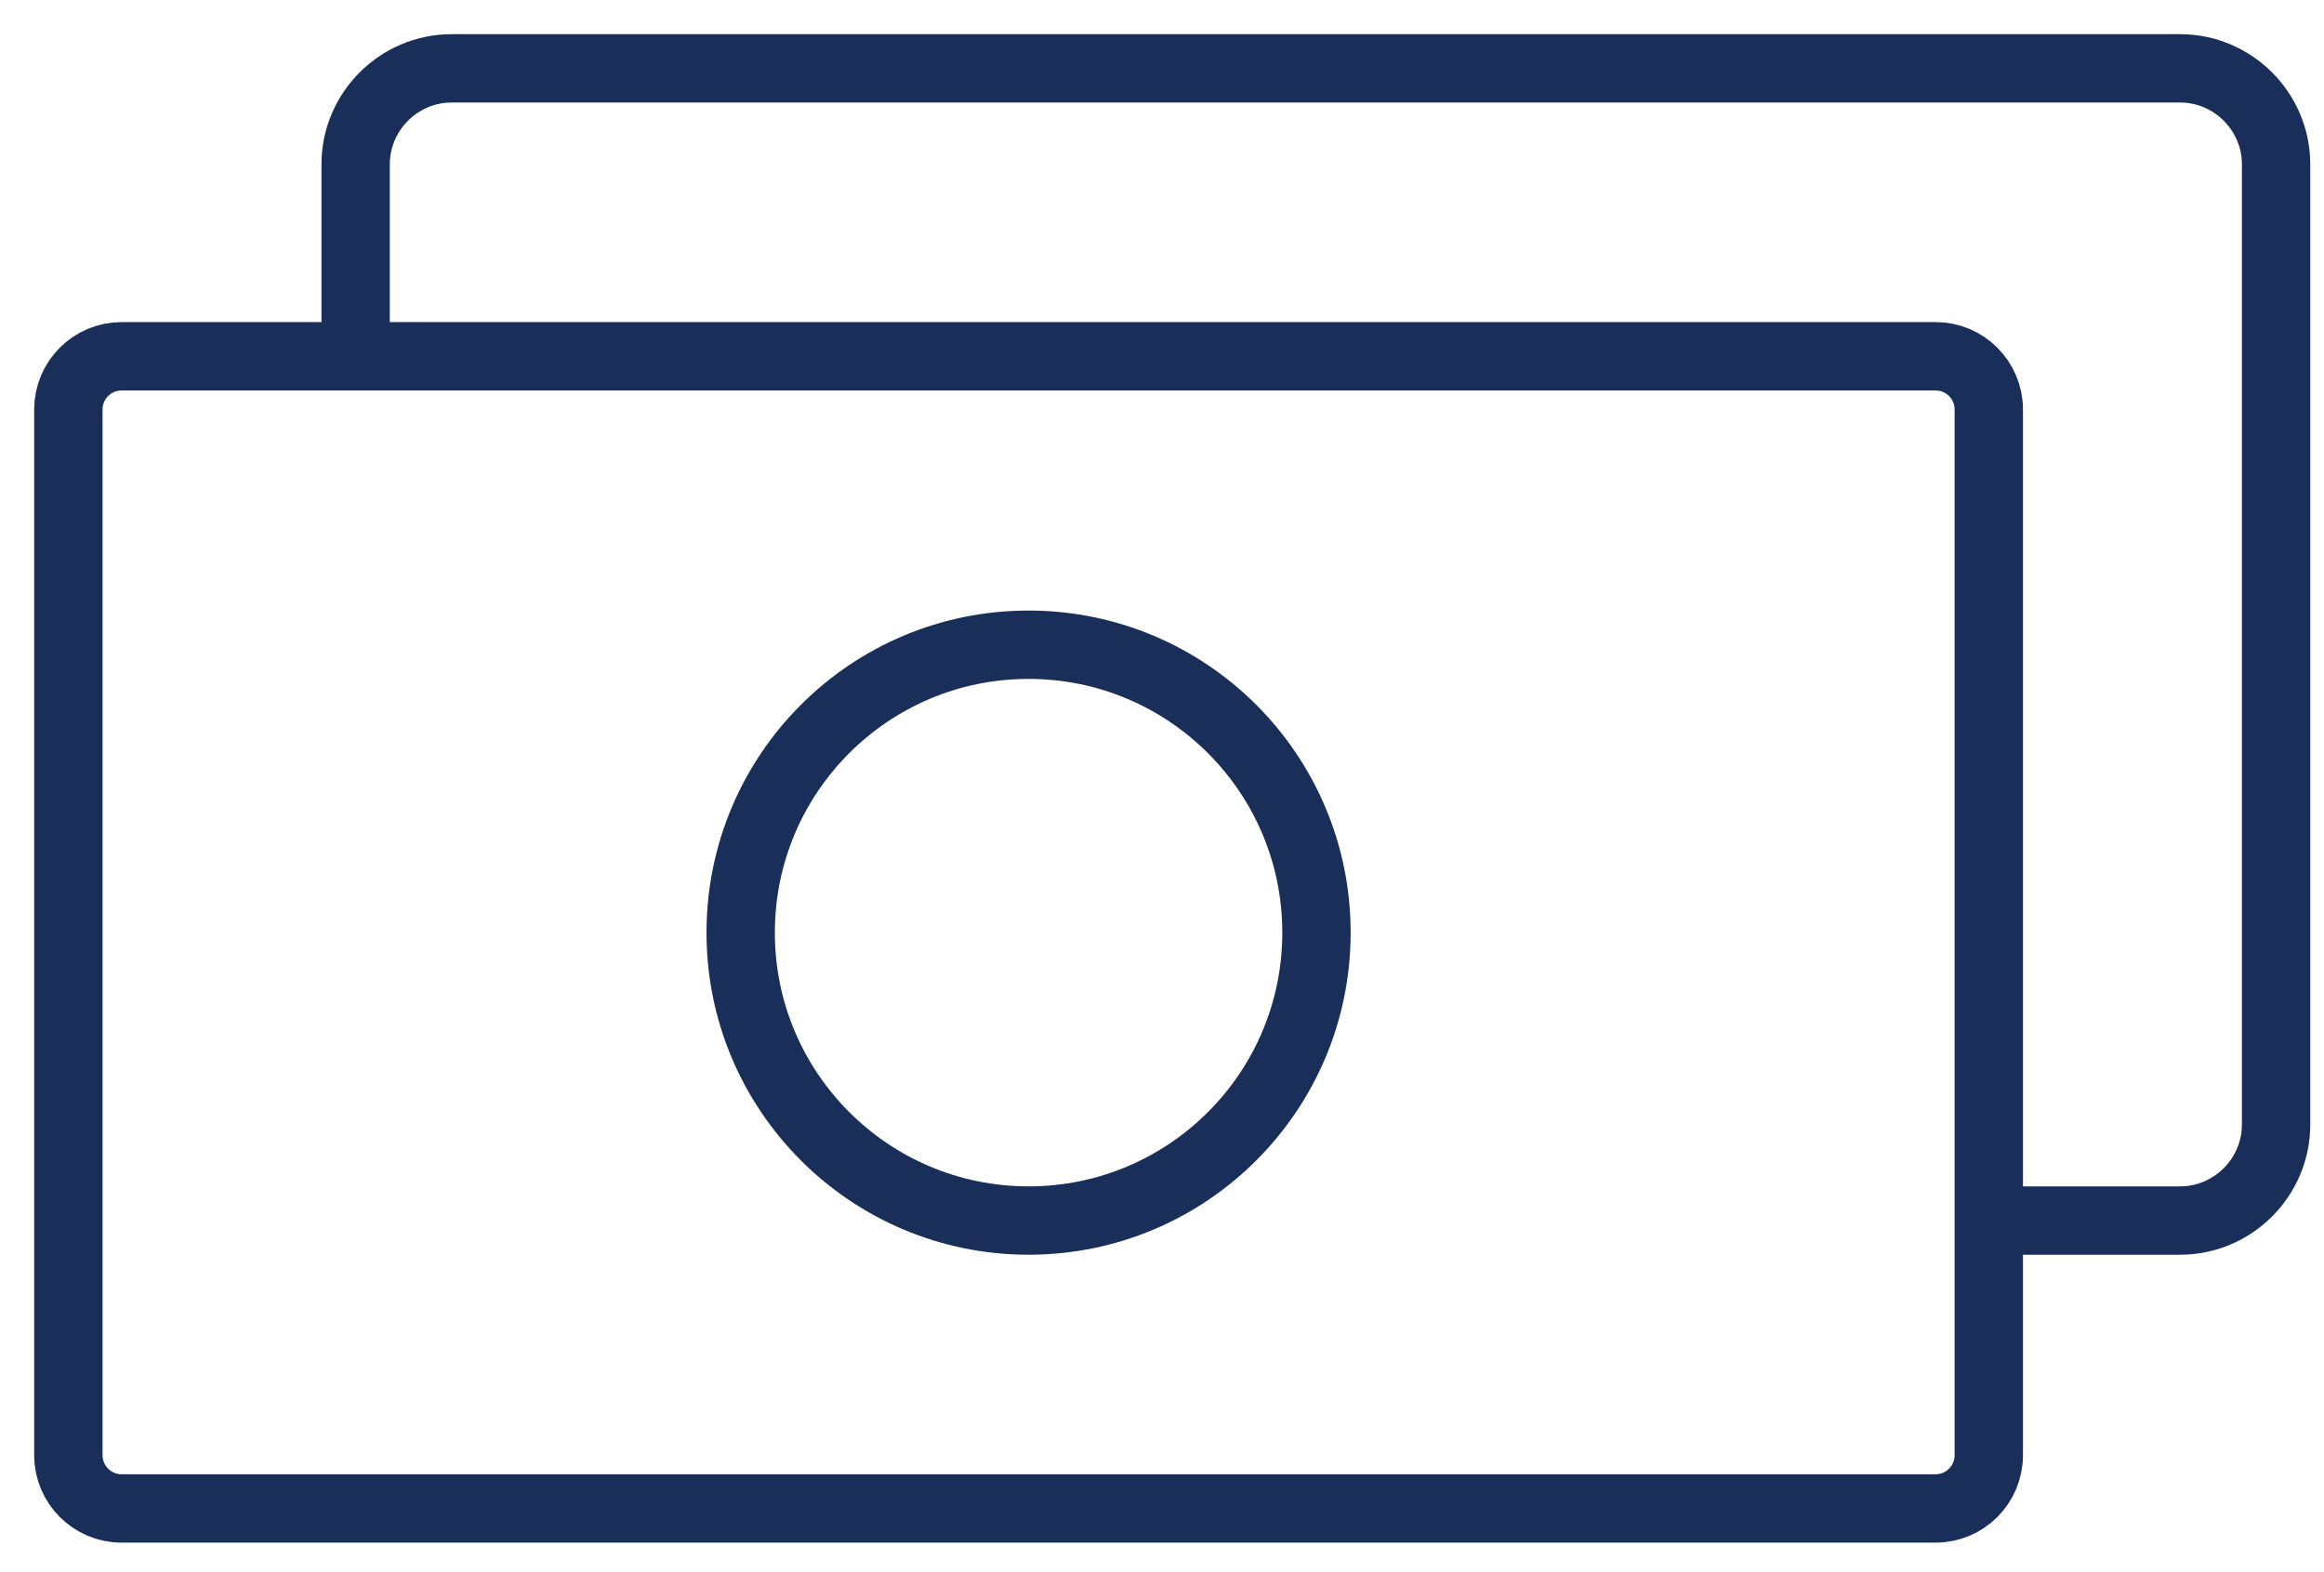
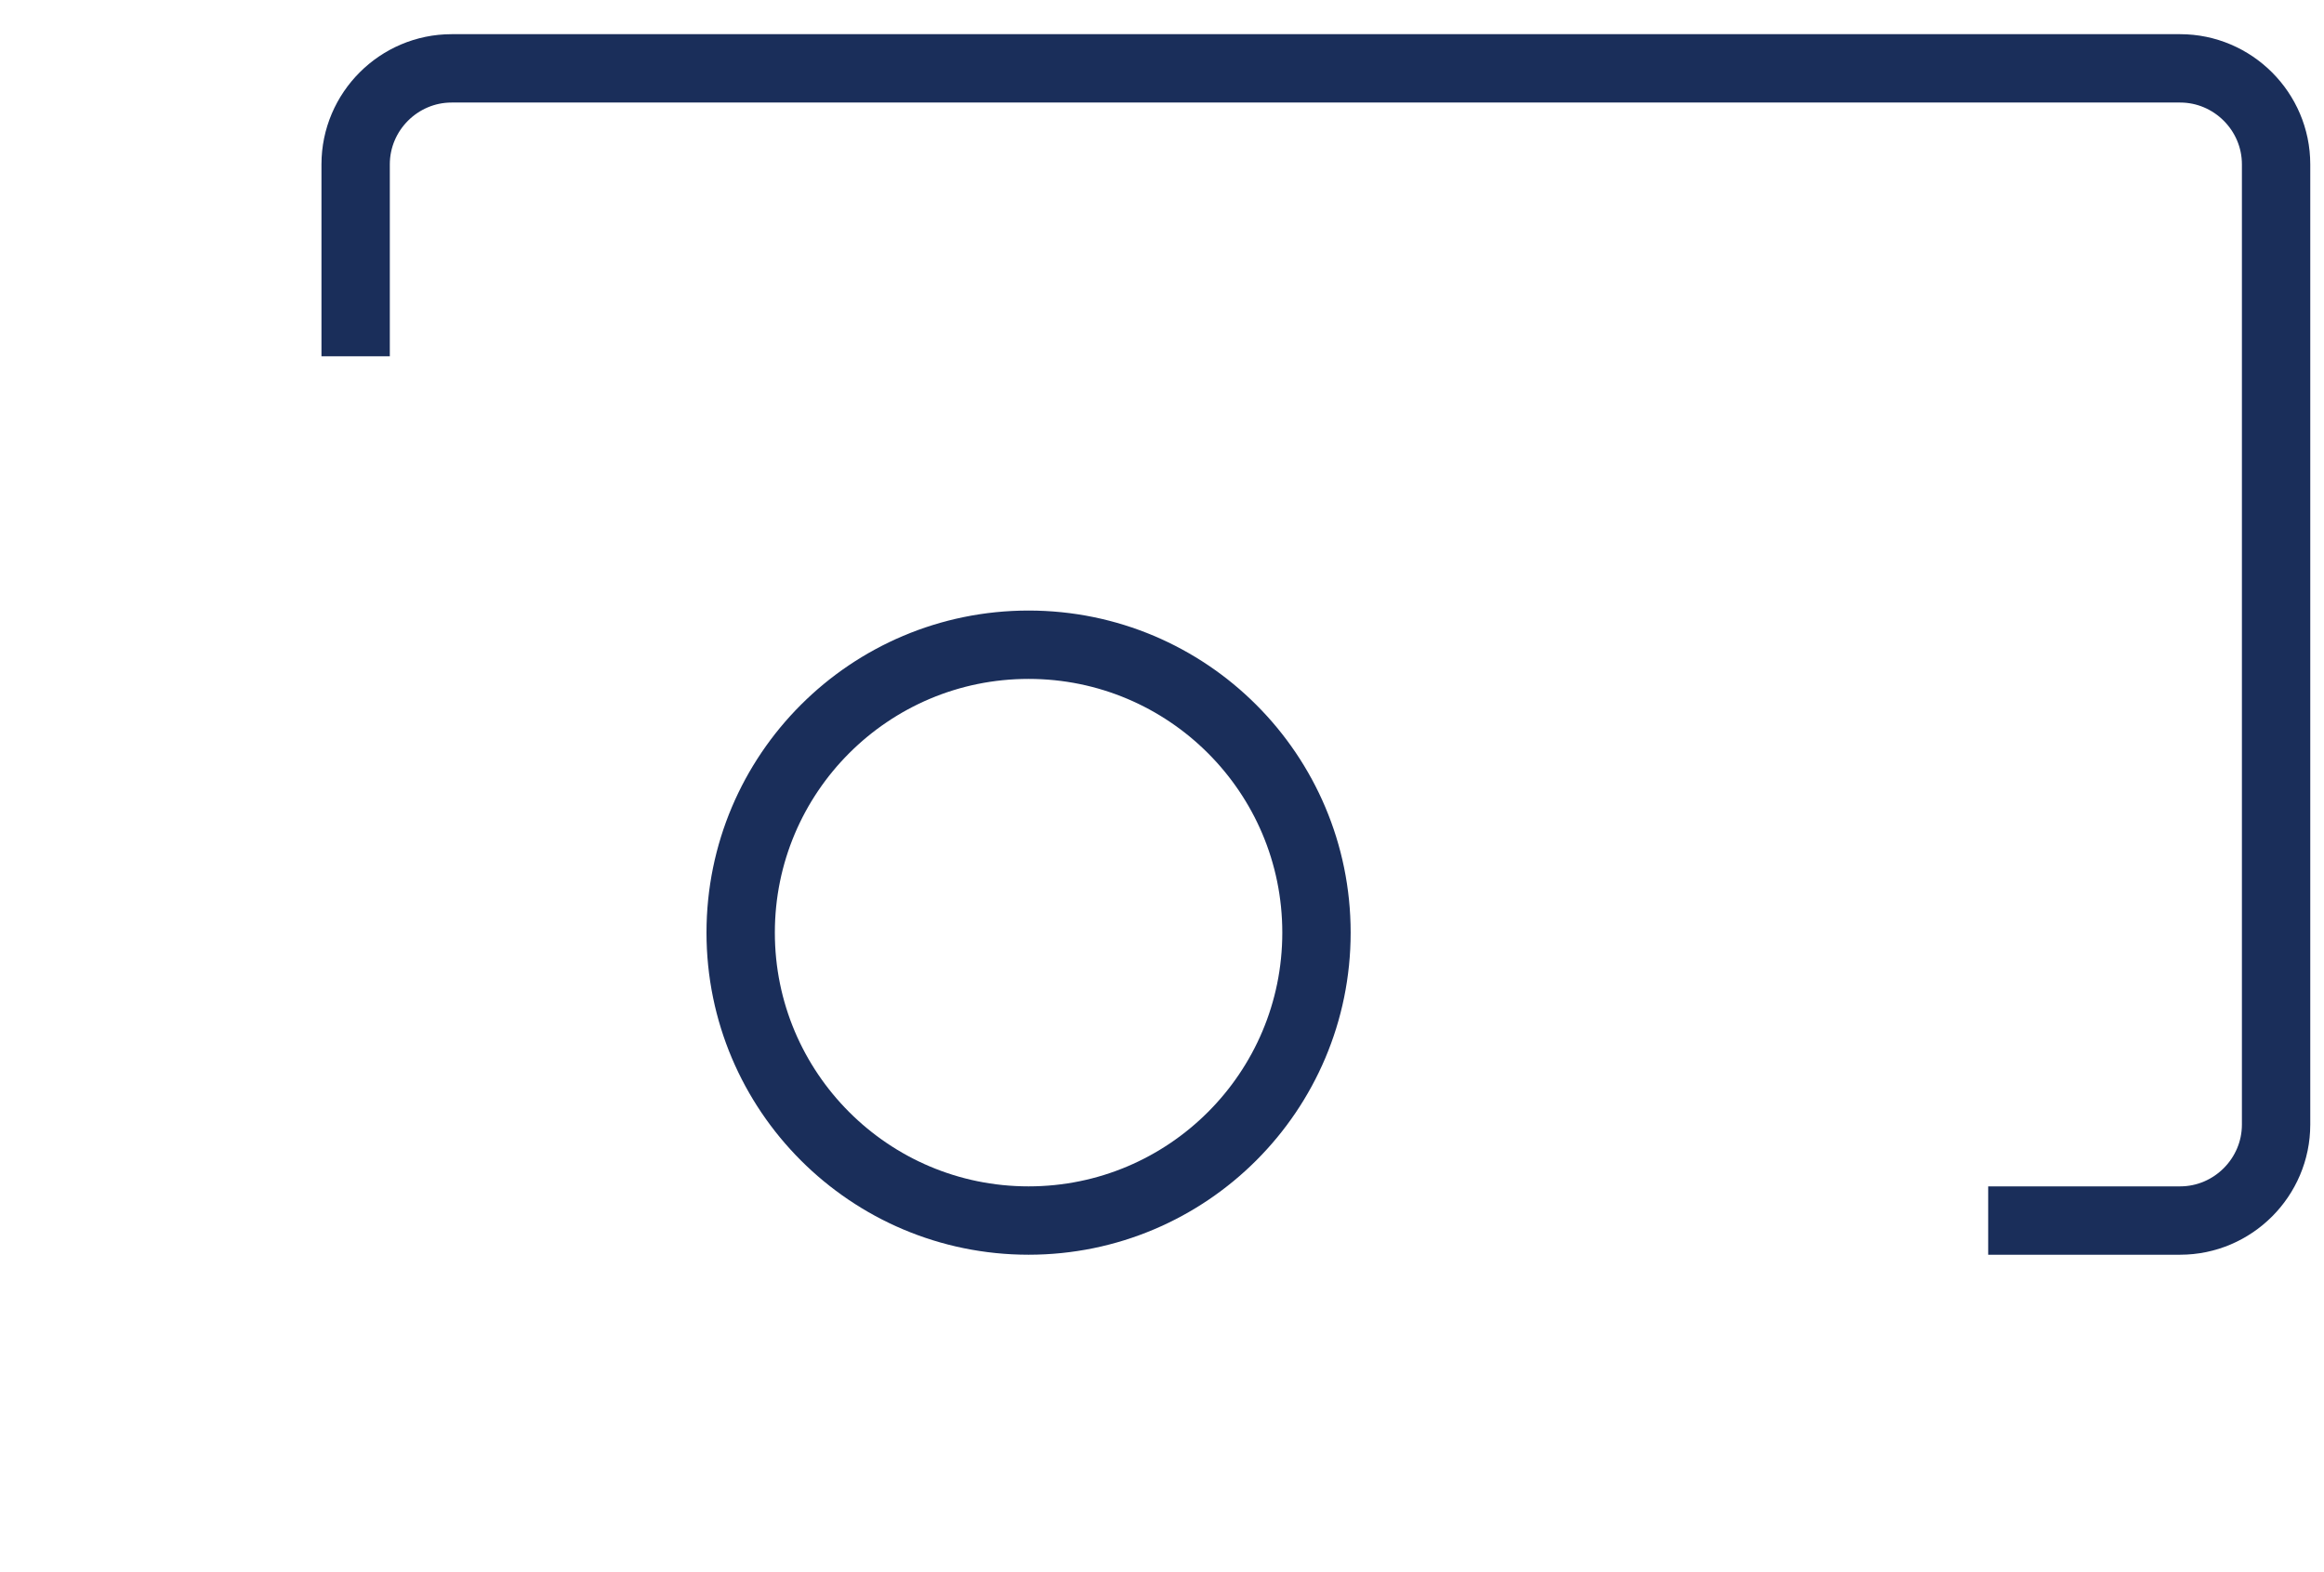
<svg xmlns="http://www.w3.org/2000/svg" width="34" height="23" viewBox="0 0 34 23" fill="none">
-   <path d="M28.316 5.212H1.78C1.349 5.212 1 5.561 1 5.992V21.288C1 21.719 1.349 22.068 1.78 22.068H28.316C28.747 22.068 29.096 21.719 29.096 21.288V5.992C29.096 5.561 28.747 5.212 28.316 5.212Z" stroke="#1A2E5A" stroke-miterlimit="10" />
  <path d="M29.087 17.856H31.895C32.667 17.856 33.299 17.224 33.299 16.452V2.404C33.299 1.632 32.667 1 31.895 1H6.607C5.835 1 5.203 1.632 5.203 2.404V5.212" stroke="#1A2E5A" stroke-miterlimit="10" />
  <path d="M15.048 17.856C17.374 17.856 19.26 15.97 19.26 13.644C19.26 11.317 17.374 9.432 15.048 9.432C12.722 9.432 10.836 11.317 10.836 13.644C10.836 15.97 12.722 17.856 15.048 17.856Z" stroke="#1A2E5A" stroke-miterlimit="10" />
</svg>